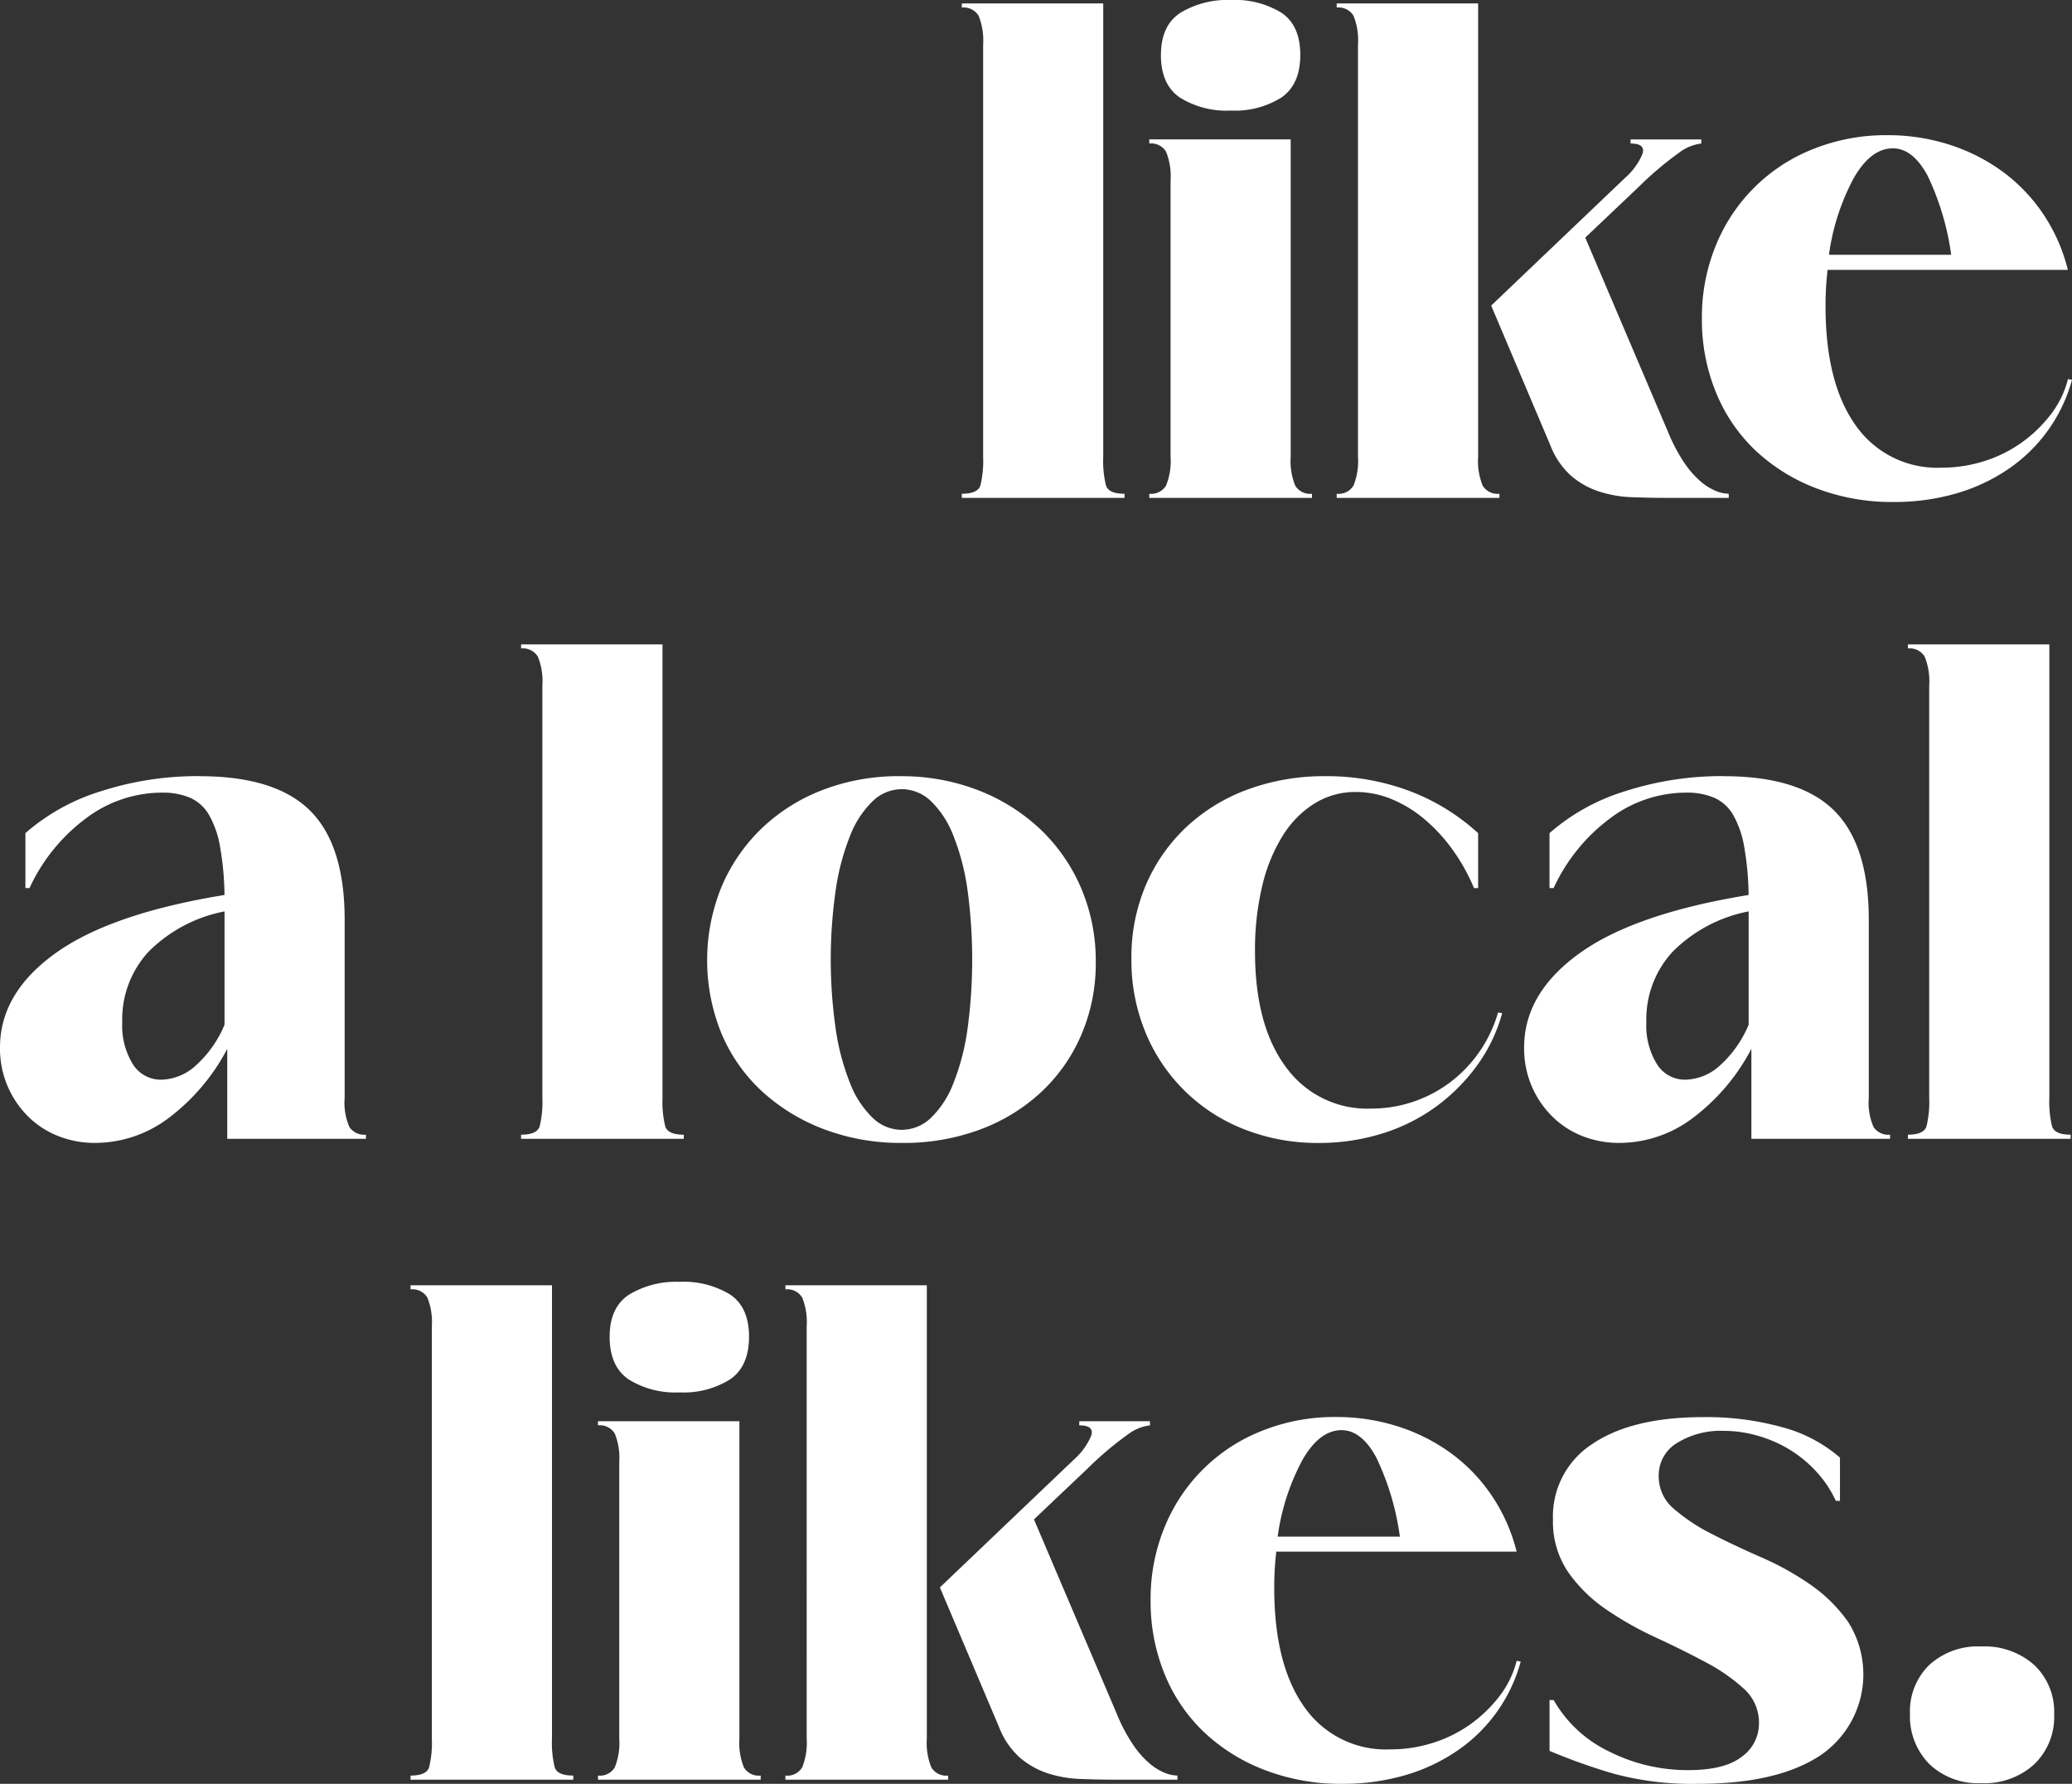
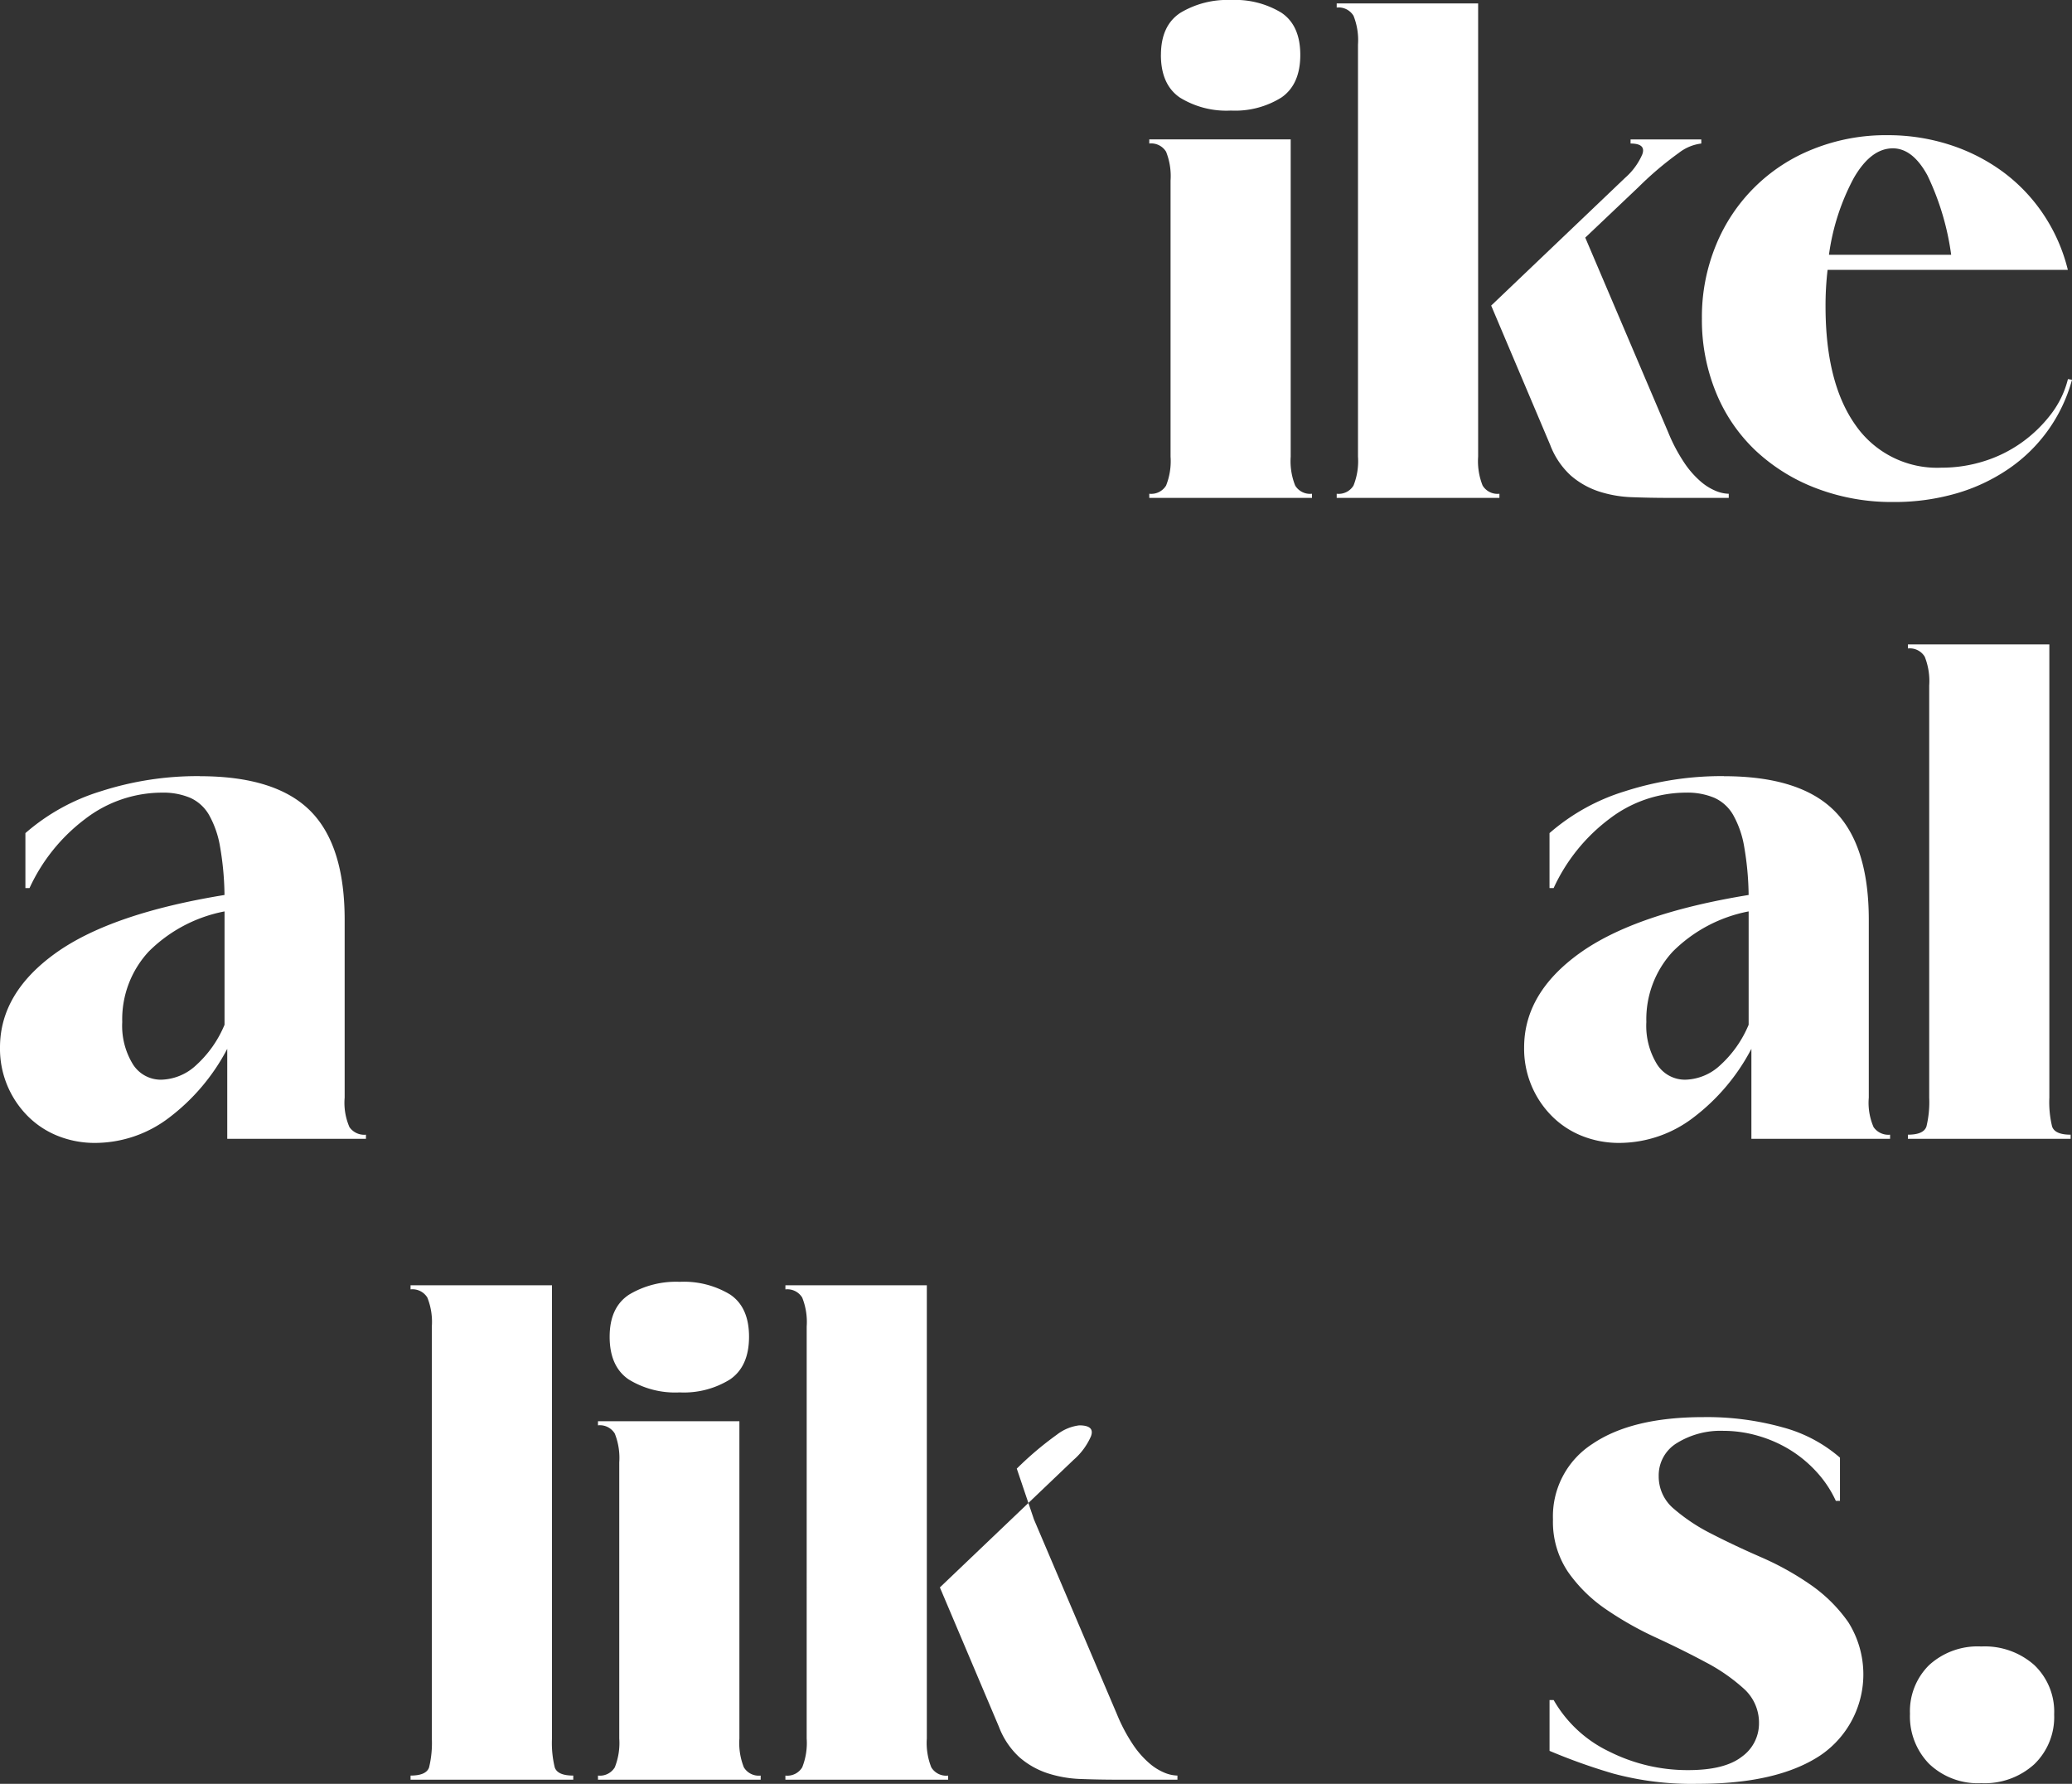
<svg xmlns="http://www.w3.org/2000/svg" width="241.329" height="207.715" viewBox="0 0 241.329 207.715">
  <rect x="0" y="0" width="241.329" height="207.715" fill="#333333" stroke="none" />
  <defs>
    <clipPath id="clip-path">
      <rect id="Rectangle_18756" data-name="Rectangle 18756" width="241.329" height="207.715" fill="none" />
    </clipPath>
  </defs>
  <g id="Group_10138" data-name="Group 10138" clip-path="url(#clip-path)">
-     <path id="Path_17513" data-name="Path 17513" d="M186.424,5.456A7.661,7.661,0,0,0,185.9,2.1a2.025,2.025,0,0,0-1.959-.96V.658h16.472V53.434a12.017,12.017,0,0,0,.32,3.359q.319.96,2.159.959v.48H183.945v-.48q1.838,0,2.159-.959a12.065,12.065,0,0,0,.32-3.359Z" transform="translate(-71.917 -0.257)" fill="#fff" />
    <path id="Path_17514" data-name="Path 17514" d="M222.267,21.03a7.664,7.664,0,0,0-.52-3.358,2.024,2.024,0,0,0-1.959-.96v-.479H236.26V53.177a7.651,7.651,0,0,0,.52,3.358,2.022,2.022,0,0,0,1.959.959v.481H219.788v-.481a2.024,2.024,0,0,0,1.959-.959,7.671,7.671,0,0,0,.52-3.358ZM221.147,6.4q0-3.438,2.279-4.917A10.621,10.621,0,0,1,229.3,0a10.381,10.381,0,0,1,5.877,1.48q2.2,1.48,2.2,4.917t-2.2,4.958a10.165,10.165,0,0,1-5.877,1.52,10.317,10.317,0,0,1-5.958-1.52q-2.2-1.518-2.2-4.958" transform="translate(-85.93)" fill="#fff" />
    <path id="Path_17515" data-name="Path 17515" d="M258.111,5.455a7.658,7.658,0,0,0-.52-3.358,2.023,2.023,0,0,0-1.959-.96V.657h16.473V53.434a7.651,7.651,0,0,0,.52,3.358,2.022,2.022,0,0,0,1.959.96v.48H255.632v-.48a2.023,2.023,0,0,0,1.959-.96,7.658,7.658,0,0,0,.52-3.358Zm15.513,30.386,15.594-14.873a7.69,7.69,0,0,0,2-2.719q.48-1.277-1.36-1.279v-.479h8.238v.479a5.287,5.287,0,0,0-2.6,1.079,38.726,38.726,0,0,0-4.678,3.959l-6.237,5.917,9.676,22.71a19.715,19.715,0,0,0,1.839,3.479,10.775,10.775,0,0,0,1.918,2.2,6.5,6.5,0,0,0,1.8,1.12,4.218,4.218,0,0,0,1.48.32v.48h-6.878q-2.239,0-4.359-.08a14.012,14.012,0,0,1-3.918-.68,9.555,9.555,0,0,1-3.238-1.84,9.26,9.26,0,0,1-2.4-3.559Z" transform="translate(-99.944 -0.257)" fill="#fff" />
    <path id="Path_17516" data-name="Path 17516" d="M368.584,54.334a18.391,18.391,0,0,1-7.358,10.355,21.172,21.172,0,0,1-6.116,2.879,25.857,25.857,0,0,1-7.317,1,24.629,24.629,0,0,1-9-1.6,21.444,21.444,0,0,1-7.076-4.4,19.35,19.35,0,0,1-4.6-6.757,22.247,22.247,0,0,1-1.639-8.6,21.952,21.952,0,0,1,1.639-8.556,20.2,20.2,0,0,1,11.355-11.2,22.736,22.736,0,0,1,8.6-1.6,23.368,23.368,0,0,1,7.277,1.119,21.6,21.6,0,0,1,6.2,3.158,19.912,19.912,0,0,1,4.718,4.958A20.3,20.3,0,0,1,368.1,41.54H340.116a35.7,35.7,0,0,0-.239,4.238q0,8.956,3.518,13.874a11.56,11.56,0,0,0,10,4.918,16.3,16.3,0,0,0,4.958-.759,15.485,15.485,0,0,0,4.358-2.159,15.866,15.866,0,0,0,3.4-3.279,11.164,11.164,0,0,0,2-4.118ZM347.713,27.386q-2.561,0-4.558,3.479a26.332,26.332,0,0,0-2.879,8.916H354.51a30.9,30.9,0,0,0-2.759-9.236q-1.72-3.159-4.038-3.159" transform="translate(-127.254 -10.113)" fill="#fff" />
    <path id="Path_17517" data-name="Path 17517" d="M23.27,148.406q8.8,0,12.835,4t4.038,12.715v20.711a7.114,7.114,0,0,0,.56,3.439,2.093,2.093,0,0,0,1.919.879v.48H26.468V180.152a23.97,23.97,0,0,1-6.8,8.036,14.244,14.244,0,0,1-8.556,2.919,11.544,11.544,0,0,1-4.438-.84,10.345,10.345,0,0,1-3.518-2.359A11.1,11.1,0,0,1,0,179.992q0-6.315,6.437-10.955t19.711-6.8a34.918,34.918,0,0,0-.52-5.638,11.365,11.365,0,0,0-1.279-3.679,4.81,4.81,0,0,0-2.2-2,8.089,8.089,0,0,0-3.278-.6,14.715,14.715,0,0,0-8.916,3.038,21.078,21.078,0,0,0-6.517,8.076H2.959v-6.4a24.056,24.056,0,0,1,8.8-4.878,36.716,36.716,0,0,1,11.515-1.759m2.879,15.753a17.036,17.036,0,0,0-8.836,4.679,11.6,11.6,0,0,0-3.079,8.2,8.545,8.545,0,0,0,1.239,4.917,3.84,3.84,0,0,0,3.318,1.8,6.171,6.171,0,0,0,4.038-1.679,13.176,13.176,0,0,0,3.319-4.718Z" transform="translate(0 -58.022)" fill="#fff" />
-     <path id="Path_17518" data-name="Path 17518" d="M102.132,127.995a7.661,7.661,0,0,0-.52-3.359,2.025,2.025,0,0,0-1.959-.96V123.2h16.472v52.776a12.017,12.017,0,0,0,.32,3.359q.319.96,2.159.959v.48H99.653v-.48q1.838,0,2.159-.959a12.064,12.064,0,0,0,.32-3.359Z" transform="translate(-38.961 -48.166)" fill="#fff" />
-     <path id="Path_17519" data-name="Path 17519" d="M157.705,148.406a24.662,24.662,0,0,1,9.116,1.639,22.187,22.187,0,0,1,7.2,4.518,20.64,20.64,0,0,1,4.758,6.838,21.556,21.556,0,0,1,1.719,8.676,21,21,0,0,1-1.679,8.436,19.735,19.735,0,0,1-4.678,6.677,21.387,21.387,0,0,1-7.117,4.359,25.442,25.442,0,0,1-9.076,1.559,25.168,25.168,0,0,1-9.116-1.6,22.288,22.288,0,0,1-7.2-4.4,19.381,19.381,0,0,1-4.718-6.717,22.631,22.631,0,0,1,0-17.112,20.524,20.524,0,0,1,4.678-6.8,21.261,21.261,0,0,1,7.117-4.478,24.651,24.651,0,0,1,9-1.6m.16,1.519a4.853,4.853,0,0,0-3.359,1.4,11.234,11.234,0,0,0-2.6,3.958,27.643,27.643,0,0,0-1.679,6.237,56.842,56.842,0,0,0,0,16.473,27.59,27.59,0,0,0,1.679,6.237,11.2,11.2,0,0,0,2.6,3.958,4.845,4.845,0,0,0,3.359,1.4,4.939,4.939,0,0,0,3.439-1.4,11.184,11.184,0,0,0,2.6-4,27.076,27.076,0,0,0,1.639-6.237,60.3,60.3,0,0,0,0-16.393,27.093,27.093,0,0,0-1.639-6.237,11.214,11.214,0,0,0-2.6-4,4.947,4.947,0,0,0-3.439-1.4" transform="translate(-52.873 -58.022)" fill="#fff" />
-     <path id="Path_17520" data-name="Path 17520" d="M242.525,150.244a9.022,9.022,0,0,0-4.8,1.32,11.658,11.658,0,0,0-3.718,3.758,19.4,19.4,0,0,0-2.4,5.877,32.041,32.041,0,0,0-.84,7.6q0,8.637,3.6,13.474a11.674,11.674,0,0,0,9.916,4.838,15.268,15.268,0,0,0,9.236-3.078,15.411,15.411,0,0,0,3.4-3.559,15.592,15.592,0,0,0,2.16-4.559l.479.08a18.854,18.854,0,0,1-3,6.2,21.929,21.929,0,0,1-4.8,4.758,21.282,21.282,0,0,1-6.237,3.079,24.542,24.542,0,0,1-7.317,1.08,23.234,23.234,0,0,1-8.716-1.6,20.388,20.388,0,0,1-11.475-11.276,21.936,21.936,0,0,1-1.639-8.556,21.419,21.419,0,0,1,1.68-8.6,20.193,20.193,0,0,1,4.678-6.717,20.993,20.993,0,0,1,7.157-4.4,25.759,25.759,0,0,1,9.116-1.56,27.437,27.437,0,0,1,9.635,1.679,24.777,24.777,0,0,1,8.117,4.958v6.4h-.479a22.478,22.478,0,0,0-2.559-4.559,19.447,19.447,0,0,0-3.319-3.558,14.44,14.44,0,0,0-3.8-2.279,10.911,10.911,0,0,0-4.078-.8" transform="translate(-84.596 -58.022)" fill="#fff" />
    <path id="Path_17521" data-name="Path 17521" d="M314.747,148.406q8.8,0,12.835,4t4.038,12.715v20.711a7.106,7.106,0,0,0,.56,3.439,2.093,2.093,0,0,0,1.919.879v.48H317.946V180.152a23.963,23.963,0,0,1-6.8,8.036,14.243,14.243,0,0,1-8.556,2.919,11.546,11.546,0,0,1-4.438-.84,10.351,10.351,0,0,1-3.518-2.359,11.095,11.095,0,0,1-3.158-7.917q0-6.315,6.437-10.955t19.711-6.8a34.987,34.987,0,0,0-.52-5.638,11.365,11.365,0,0,0-1.28-3.679,4.808,4.808,0,0,0-2.2-2,8.093,8.093,0,0,0-3.278-.6,14.714,14.714,0,0,0-8.916,3.038,21.073,21.073,0,0,0-6.517,8.076h-.48v-6.4a24.064,24.064,0,0,1,8.8-4.878,36.712,36.712,0,0,1,11.514-1.759m2.879,15.753a17.035,17.035,0,0,0-8.836,4.679,11.594,11.594,0,0,0-3.078,8.2,8.541,8.541,0,0,0,1.239,4.917,3.838,3.838,0,0,0,3.318,1.8,6.172,6.172,0,0,0,4.038-1.679,13.191,13.191,0,0,0,3.319-4.718Z" transform="translate(-113.959 -58.022)" fill="#fff" />
    <path id="Path_17522" data-name="Path 17522" d="M367.351,127.995a7.661,7.661,0,0,0-.52-3.359,2.025,2.025,0,0,0-1.959-.96V123.2h16.473v52.776a12.023,12.023,0,0,0,.319,3.359q.32.96,2.16.959v.48H364.872v-.48q1.838,0,2.159-.959a12.087,12.087,0,0,0,.32-3.359Z" transform="translate(-142.654 -48.166)" fill="#fff" />
    <path id="Path_17523" data-name="Path 17523" d="M80.994,250.535a7.661,7.661,0,0,0-.52-3.359,2.025,2.025,0,0,0-1.959-.96v-.479H94.987v52.776a12.017,12.017,0,0,0,.32,3.359q.319.96,2.159.959v.48H78.515v-.48q1.838,0,2.159-.959a12.064,12.064,0,0,0,.32-3.359Z" transform="translate(-30.697 -96.076)" fill="#fff" />
    <path id="Path_17524" data-name="Path 17524" d="M116.837,266.109a7.664,7.664,0,0,0-.52-3.358,2.024,2.024,0,0,0-1.959-.96v-.479H130.83v36.944a7.651,7.651,0,0,0,.52,3.358,2.022,2.022,0,0,0,1.959.959v.481H114.358v-.481a2.024,2.024,0,0,0,1.959-.959,7.671,7.671,0,0,0,.52-3.358Zm-1.119-14.633q0-3.438,2.279-4.917a10.621,10.621,0,0,1,5.878-1.48,10.381,10.381,0,0,1,5.877,1.48q2.2,1.48,2.2,4.917t-2.2,4.958a10.165,10.165,0,0,1-5.877,1.52,10.317,10.317,0,0,1-5.958-1.52q-2.2-1.518-2.2-4.958" transform="translate(-44.711 -95.818)" fill="#fff" />
-     <path id="Path_17525" data-name="Path 17525" d="M152.681,250.534a7.669,7.669,0,0,0-.52-3.358,2.024,2.024,0,0,0-1.959-.96v-.48h16.472v52.777a7.649,7.649,0,0,0,.52,3.358,2.023,2.023,0,0,0,1.959.96v.48H150.2v-.48a2.025,2.025,0,0,0,1.959-.96,7.669,7.669,0,0,0,.52-3.358Zm15.513,30.386,15.593-14.873a7.679,7.679,0,0,0,2-2.719q.48-1.277-1.359-1.279v-.479h8.236v.479a5.287,5.287,0,0,0-2.6,1.079,38.726,38.726,0,0,0-4.678,3.959L179.149,273l9.676,22.71a19.8,19.8,0,0,0,1.839,3.479,10.758,10.758,0,0,0,1.919,2.2,6.506,6.506,0,0,0,1.8,1.12,4.223,4.223,0,0,0,1.479.32v.48h-6.877q-2.24,0-4.358-.08a14.011,14.011,0,0,1-3.918-.68,9.543,9.543,0,0,1-3.238-1.84,9.254,9.254,0,0,1-2.4-3.559Z" transform="translate(-58.724 -96.075)" fill="#fff" />
-     <path id="Path_17526" data-name="Path 17526" d="M263.154,299.413a18.386,18.386,0,0,1-7.357,10.355,21.177,21.177,0,0,1-6.117,2.879,25.855,25.855,0,0,1-7.317,1,24.625,24.625,0,0,1-9-1.6,21.44,21.44,0,0,1-7.077-4.4,19.348,19.348,0,0,1-4.6-6.757,22.237,22.237,0,0,1-1.639-8.6,21.942,21.942,0,0,1,1.639-8.556,20.2,20.2,0,0,1,11.355-11.2,22.739,22.739,0,0,1,8.6-1.6,23.371,23.371,0,0,1,7.277,1.119,21.6,21.6,0,0,1,6.2,3.158,19.925,19.925,0,0,1,4.718,4.958,20.326,20.326,0,0,1,2.839,6.437H234.687a35.574,35.574,0,0,0-.24,4.238q0,8.956,3.518,13.874a11.56,11.56,0,0,0,10,4.918,16.3,16.3,0,0,0,4.958-.759,15.492,15.492,0,0,0,4.358-2.159,15.879,15.879,0,0,0,3.4-3.279,11.164,11.164,0,0,0,2-4.118Zm-20.871-26.948q-2.56,0-4.558,3.479a26.332,26.332,0,0,0-2.878,8.916H249.08a30.884,30.884,0,0,0-2.759-9.236q-1.72-3.159-4.038-3.159" transform="translate(-86.034 -105.932)" fill="#fff" />
+     <path id="Path_17525" data-name="Path 17525" d="M152.681,250.534a7.669,7.669,0,0,0-.52-3.358,2.024,2.024,0,0,0-1.959-.96v-.48h16.472v52.777a7.649,7.649,0,0,0,.52,3.358,2.023,2.023,0,0,0,1.959.96v.48H150.2v-.48a2.025,2.025,0,0,0,1.959-.96,7.669,7.669,0,0,0,.52-3.358Zm15.513,30.386,15.593-14.873a7.679,7.679,0,0,0,2-2.719q.48-1.277-1.359-1.279v-.479v.479a5.287,5.287,0,0,0-2.6,1.079,38.726,38.726,0,0,0-4.678,3.959L179.149,273l9.676,22.71a19.8,19.8,0,0,0,1.839,3.479,10.758,10.758,0,0,0,1.919,2.2,6.506,6.506,0,0,0,1.8,1.12,4.223,4.223,0,0,0,1.479.32v.48h-6.877q-2.24,0-4.358-.08a14.011,14.011,0,0,1-3.918-.68,9.543,9.543,0,0,1-3.238-1.84,9.254,9.254,0,0,1-2.4-3.559Z" transform="translate(-58.724 -96.075)" fill="#fff" />
    <path id="Path_17527" data-name="Path 17527" d="M296.816,303.891a14.773,14.773,0,0,0,6.477,6,20.288,20.288,0,0,0,9.2,2.159q4.237,0,6.238-1.56a4.745,4.745,0,0,0,2-3.878,5.306,5.306,0,0,0-1.76-4.038,21.279,21.279,0,0,0-4.437-3.079q-2.681-1.439-5.8-2.878a39.191,39.191,0,0,1-5.8-3.278,17.216,17.216,0,0,1-4.438-4.358,10.406,10.406,0,0,1-1.76-6.117,10.021,10.021,0,0,1,4.6-8.8q4.6-3.118,12.913-3.118a32.9,32.9,0,0,1,9.277,1.2,16.764,16.764,0,0,1,6.637,3.518V280.7h-.48a12.956,12.956,0,0,0-2.158-3.279,14.445,14.445,0,0,0-3.079-2.6,14.981,14.981,0,0,0-3.759-1.679,14.506,14.506,0,0,0-4.117-.6,9.66,9.66,0,0,0-5.358,1.4,4.387,4.387,0,0,0-2.16,3.878,4.887,4.887,0,0,0,1.76,3.8,21.318,21.318,0,0,0,4.4,2.918q2.639,1.36,5.757,2.718a33.514,33.514,0,0,1,5.757,3.2,17.574,17.574,0,0,1,4.4,4.359,11.393,11.393,0,0,1-3.238,15.513q-5,3.32-14.274,3.319a35.121,35.121,0,0,1-9.877-1.2,67.953,67.953,0,0,1-7.4-2.639v-5.917Z" transform="translate(-115.859 -105.931)" fill="#fff" />
    <path id="Path_17528" data-name="Path 17528" d="M365.266,322.635a7.527,7.527,0,0,1,2.239-5.677,8.384,8.384,0,0,1,6.078-2.159,8.675,8.675,0,0,1,6.157,2.159,7.491,7.491,0,0,1,2.319,5.757,7.619,7.619,0,0,1-2.319,5.8,8.577,8.577,0,0,1-6.157,2.2,8.211,8.211,0,0,1-6.078-2.239,7.9,7.9,0,0,1-2.239-5.838" transform="translate(-142.808 -123.077)" fill="#fff" />
  </g>
</svg>